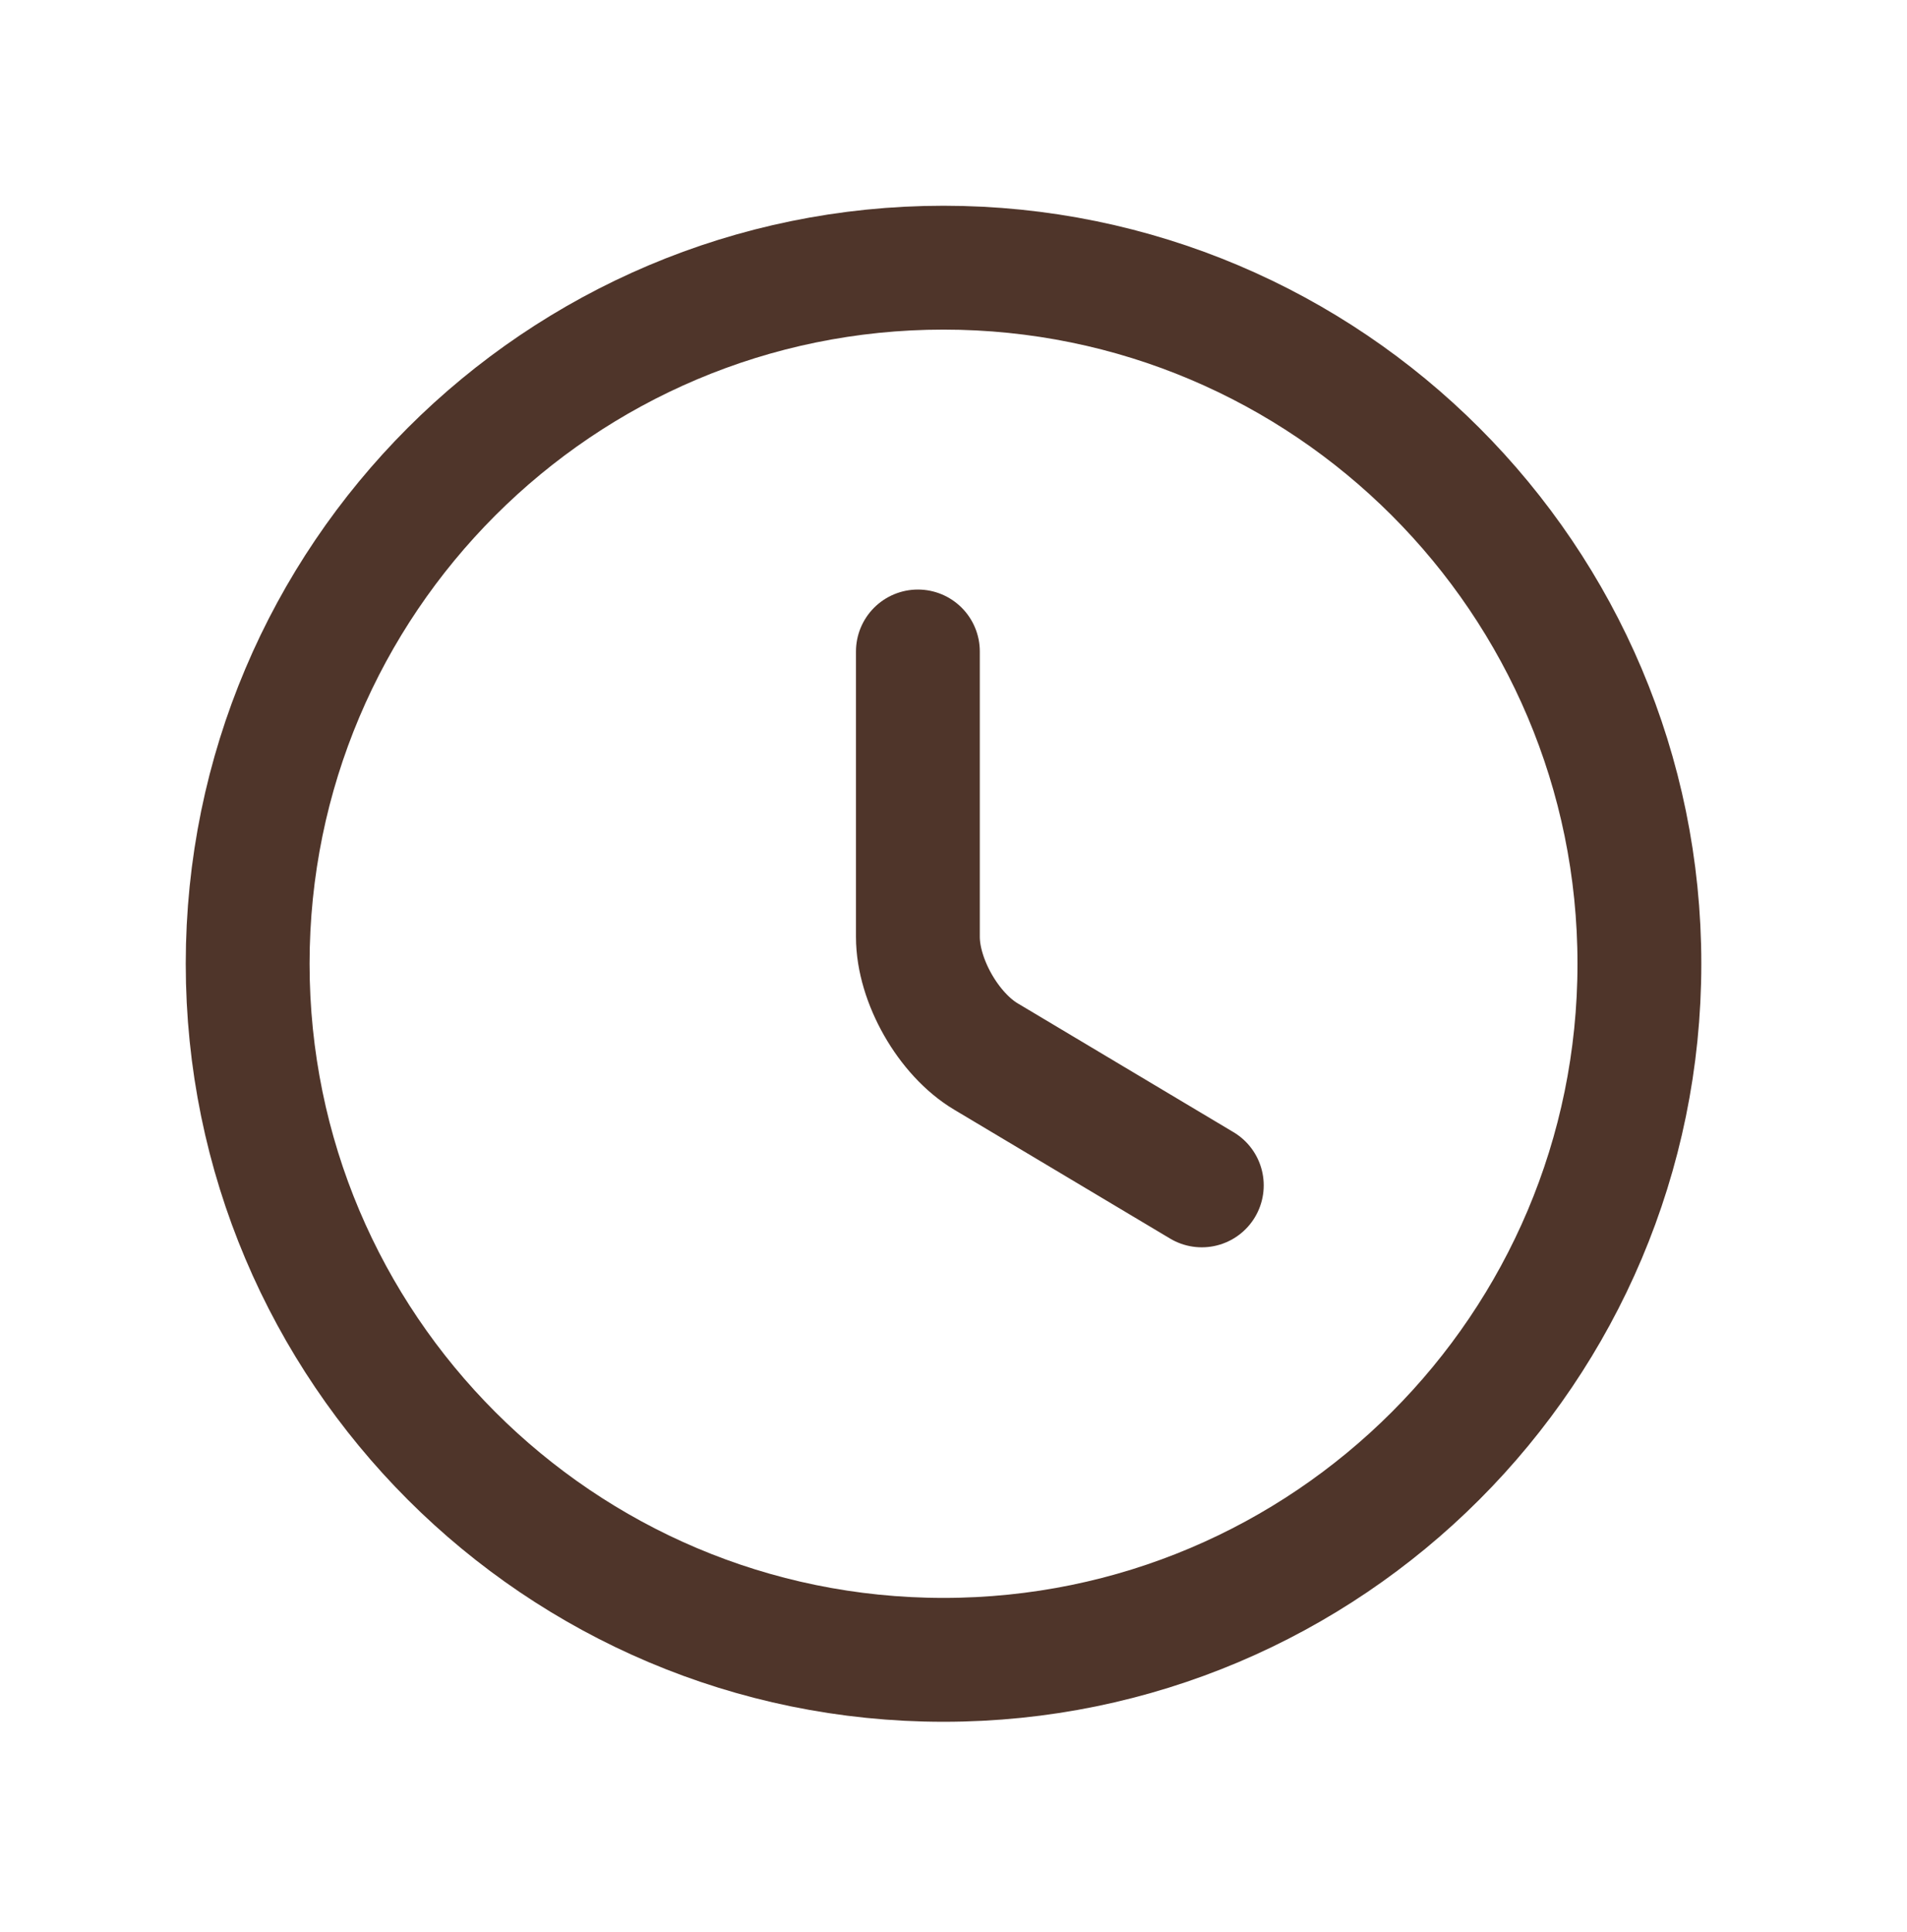
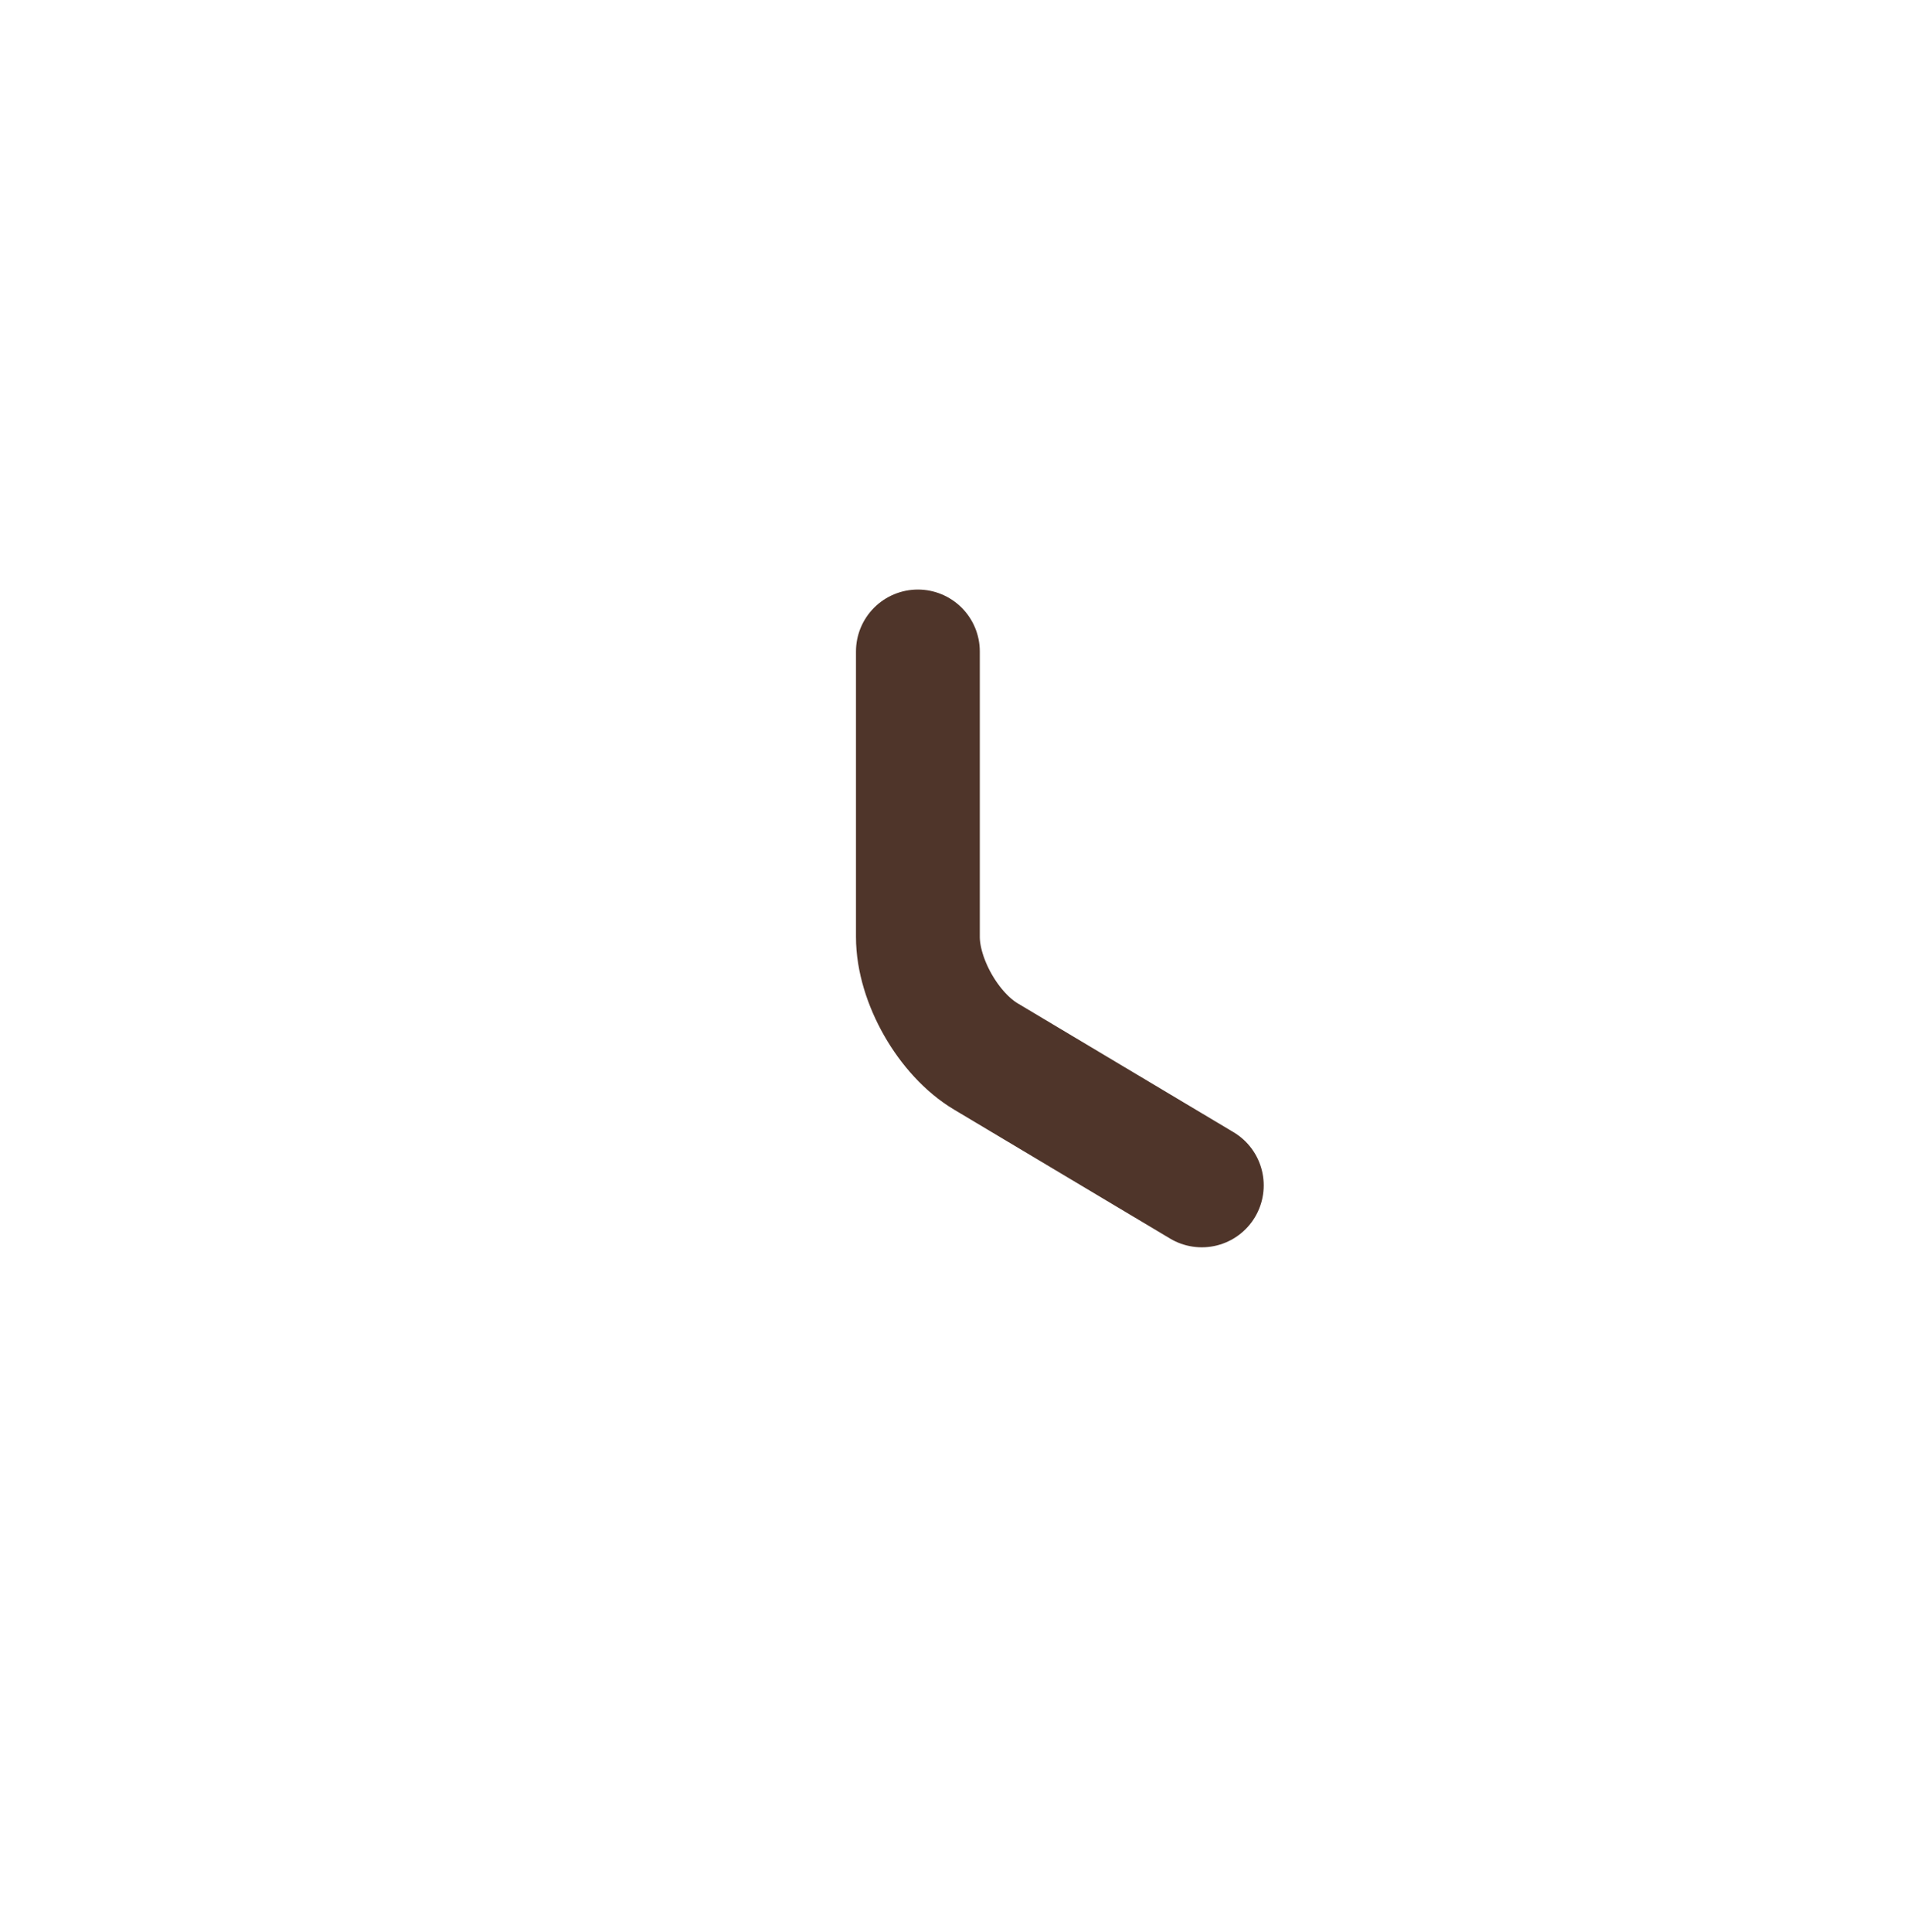
<svg xmlns="http://www.w3.org/2000/svg" fill="none" viewBox="0 0 77 78" height="78" width="77">
  <path stroke-linejoin="round" stroke-linecap="round" stroke-width="5" stroke="#4F352A" d="M48.526 47.848L39.816 42.65C38.299 41.751 37.062 39.587 37.062 37.817V26.297" />
-   <path stroke-linejoin="round" stroke-linecap="round" stroke-width="5" stroke="#4F352A" d="M66.195 38.902C66.195 54.412 53.608 67 38.098 67C22.588 67 10 54.412 10 38.902C10 23.392 22.588 10.805 38.098 10.805C53.608 10.805 66.195 23.392 66.195 38.902Z" />
</svg>